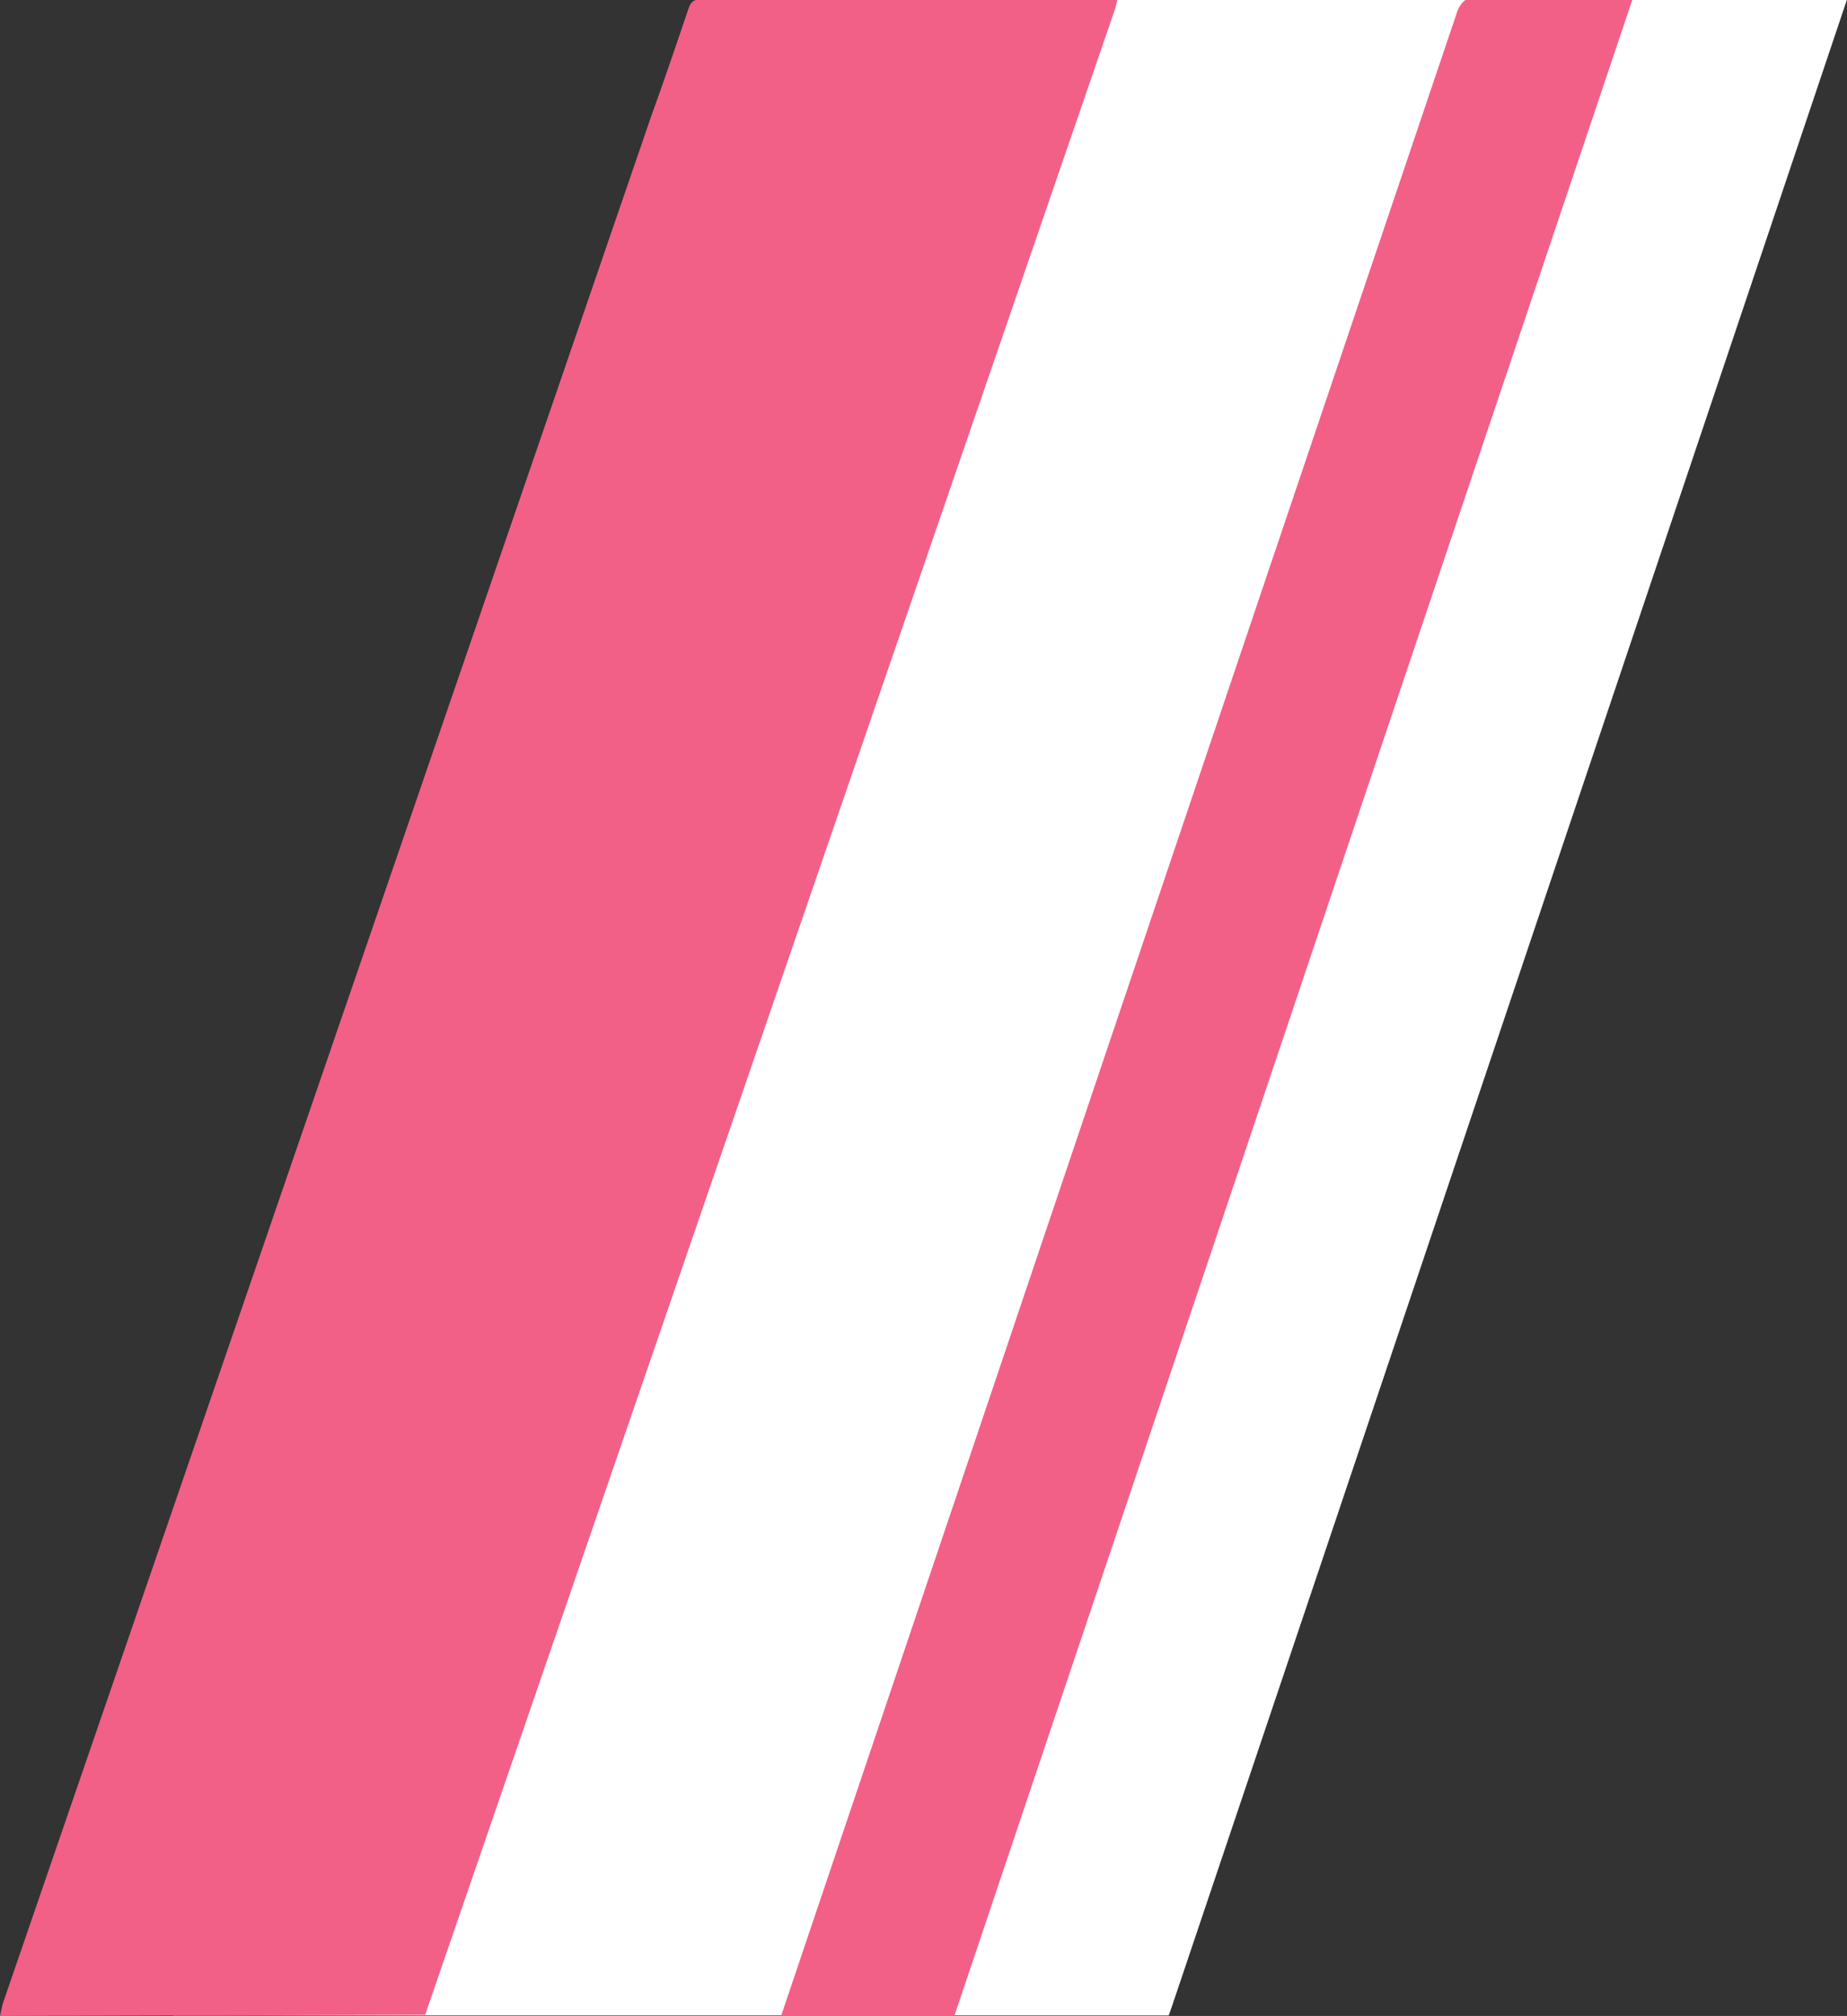
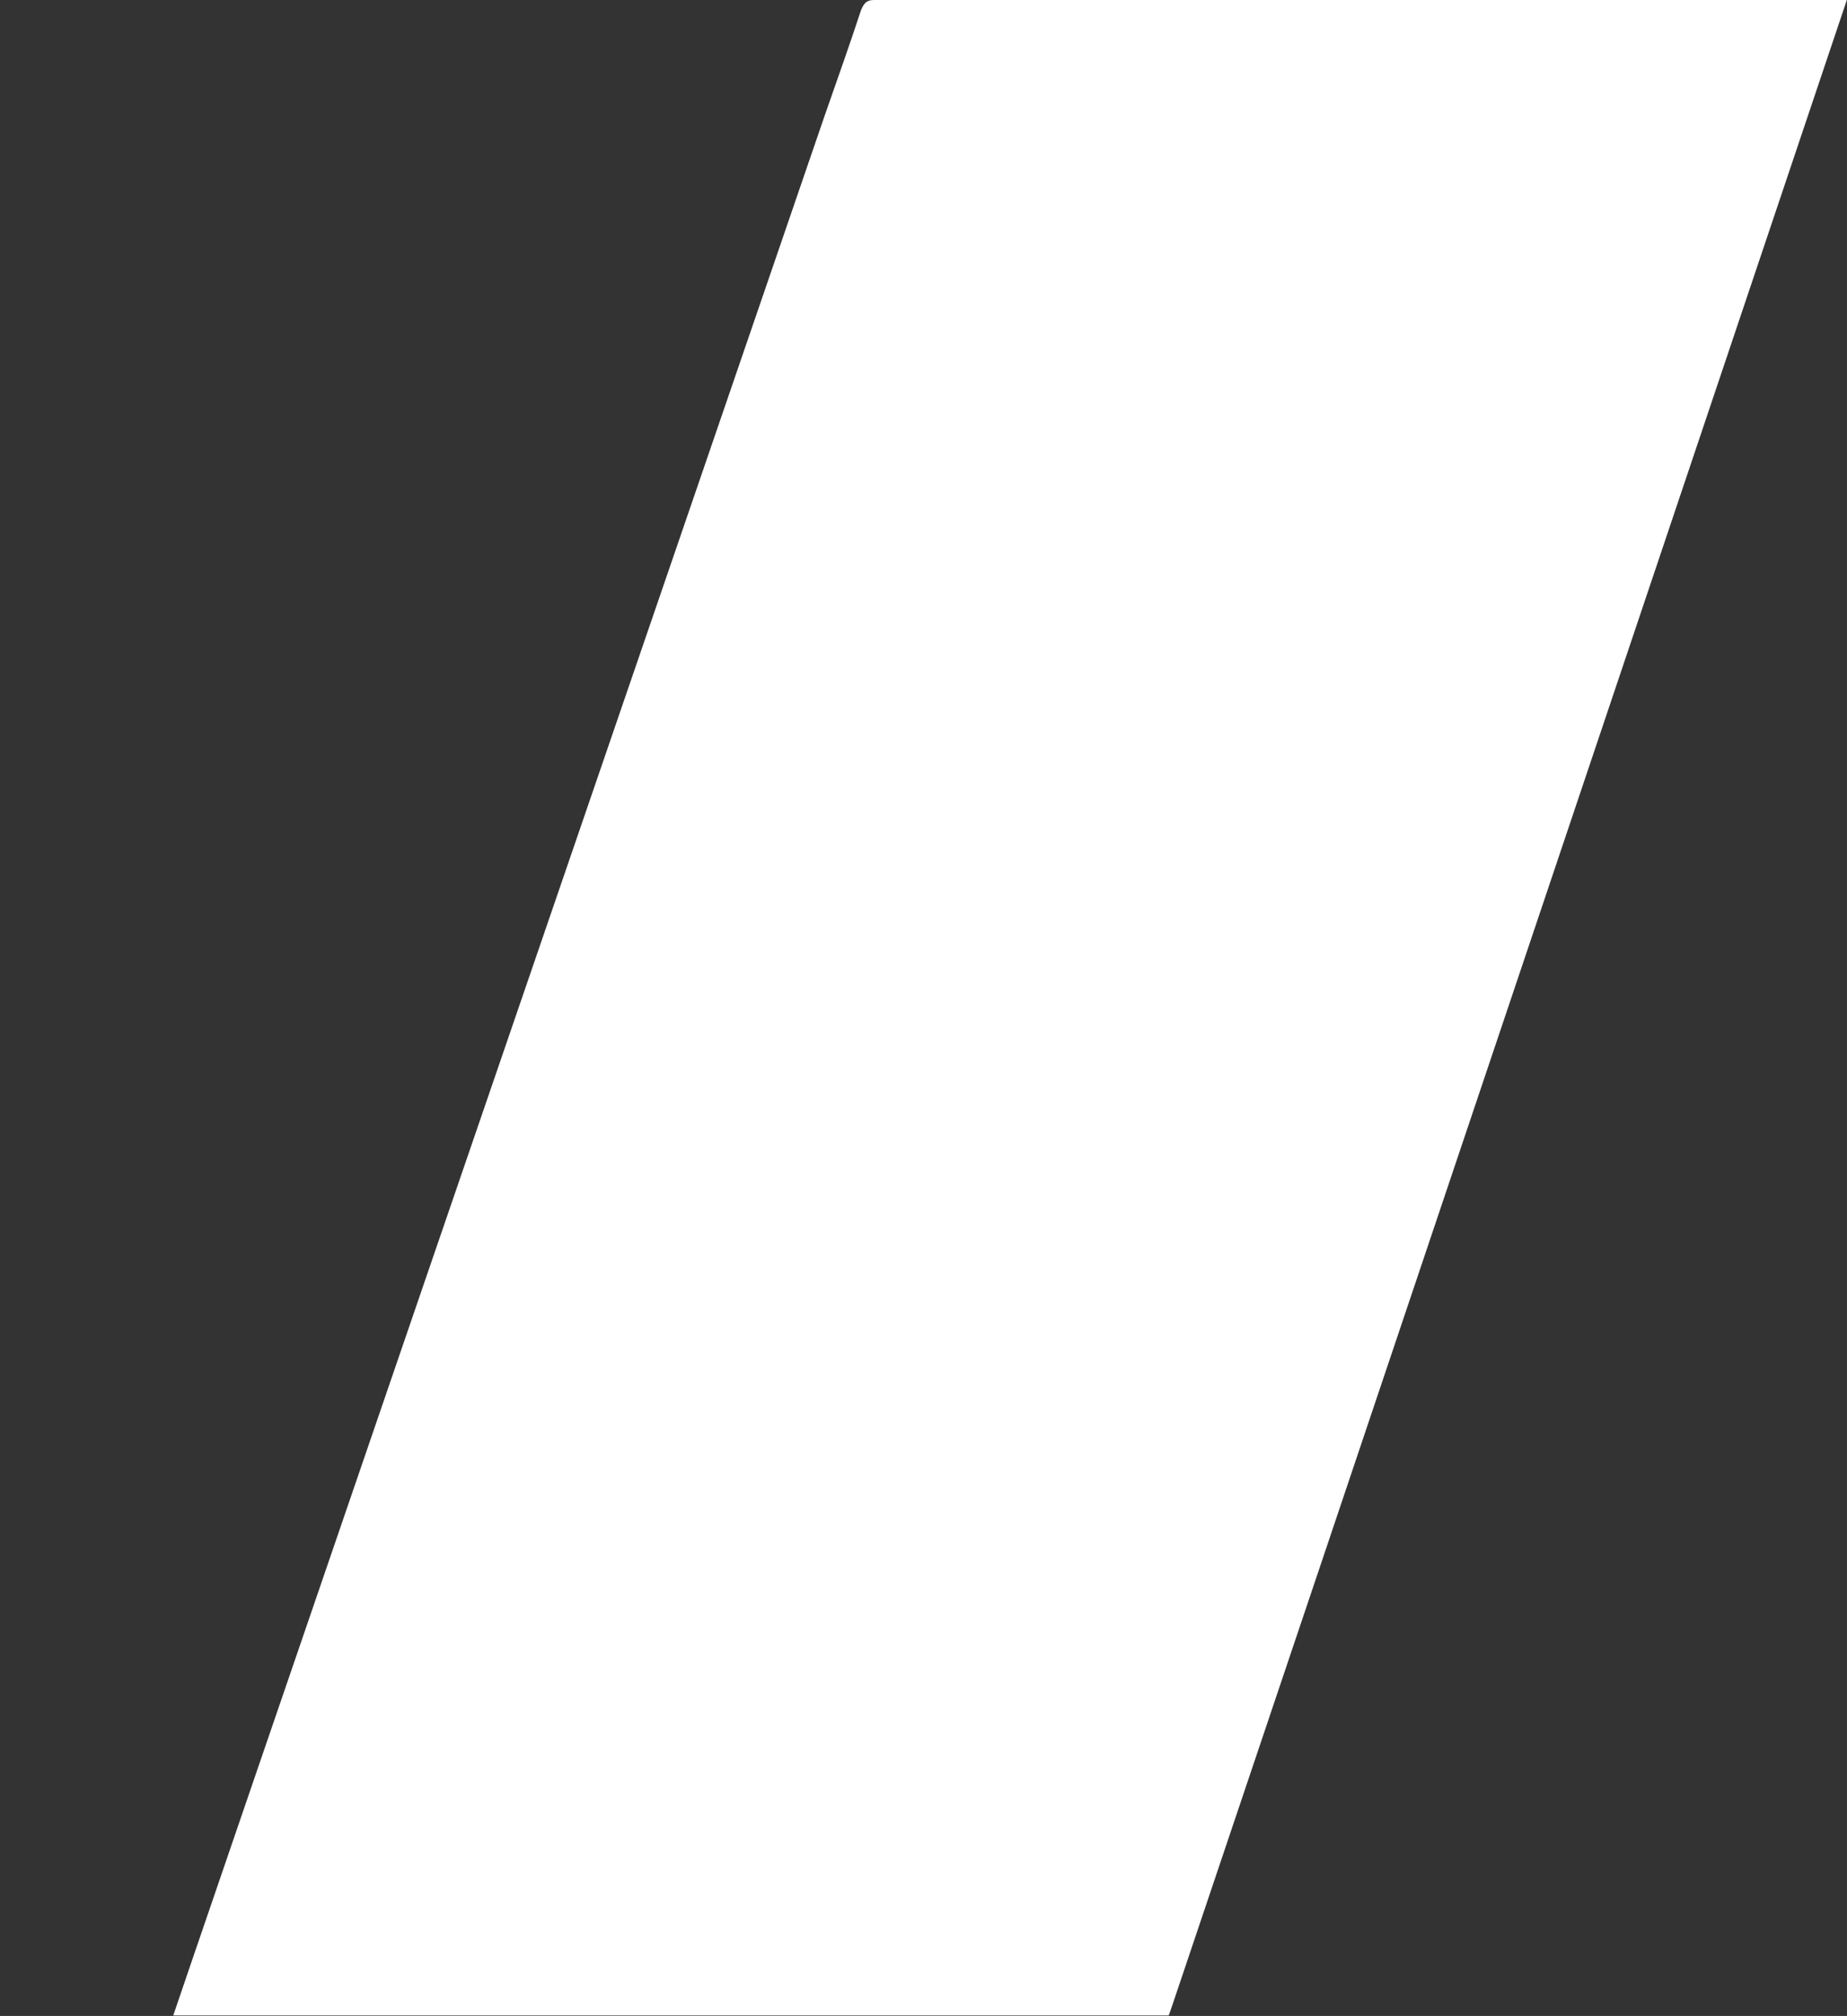
<svg xmlns="http://www.w3.org/2000/svg" viewBox="0 0 143.7 156.86">
  <rect x="0" y="0" width="143.7" height="156.86" fill="#333333" stroke="none" />
  <defs>
    <style>.a{fill:#fff;}.b{fill:#f26087;}</style>
  </defs>
  <path class="a" d="M68,0c-.61,0-.78.28-1,.76C66.09,3.53,65.11,6.28,64.16,9c-16.82,49-50.6,147.5-50.68,147.82H90.93s.21-.58.3-.86c8-23.7,52.47-156,52.47-156S78.07,0,68,0Z" transform="translate(0 0)" />
-   <path class="b" d="M0,156.86c.08-.32.13-.65.23-1Q25.46,82.48,50.68,9c1-2.76,1.93-5.51,2.87-8.28.17-.48.33-.76.94-.76q16,0,32.08,0a2.62,2.62,0,0,1,.36.06c-.07.26-.12.51-.2.75-17.81,51.83-53.65,156-53.65,156Z" transform="translate(0 0)" />
-   <path class="b" d="M60.77,156.86c1.28-3.83,51-151.24,52.62-156,.12-.33.48-.88.73-.88H127L74.25,156.86Z" transform="translate(0 0)" />
</svg>